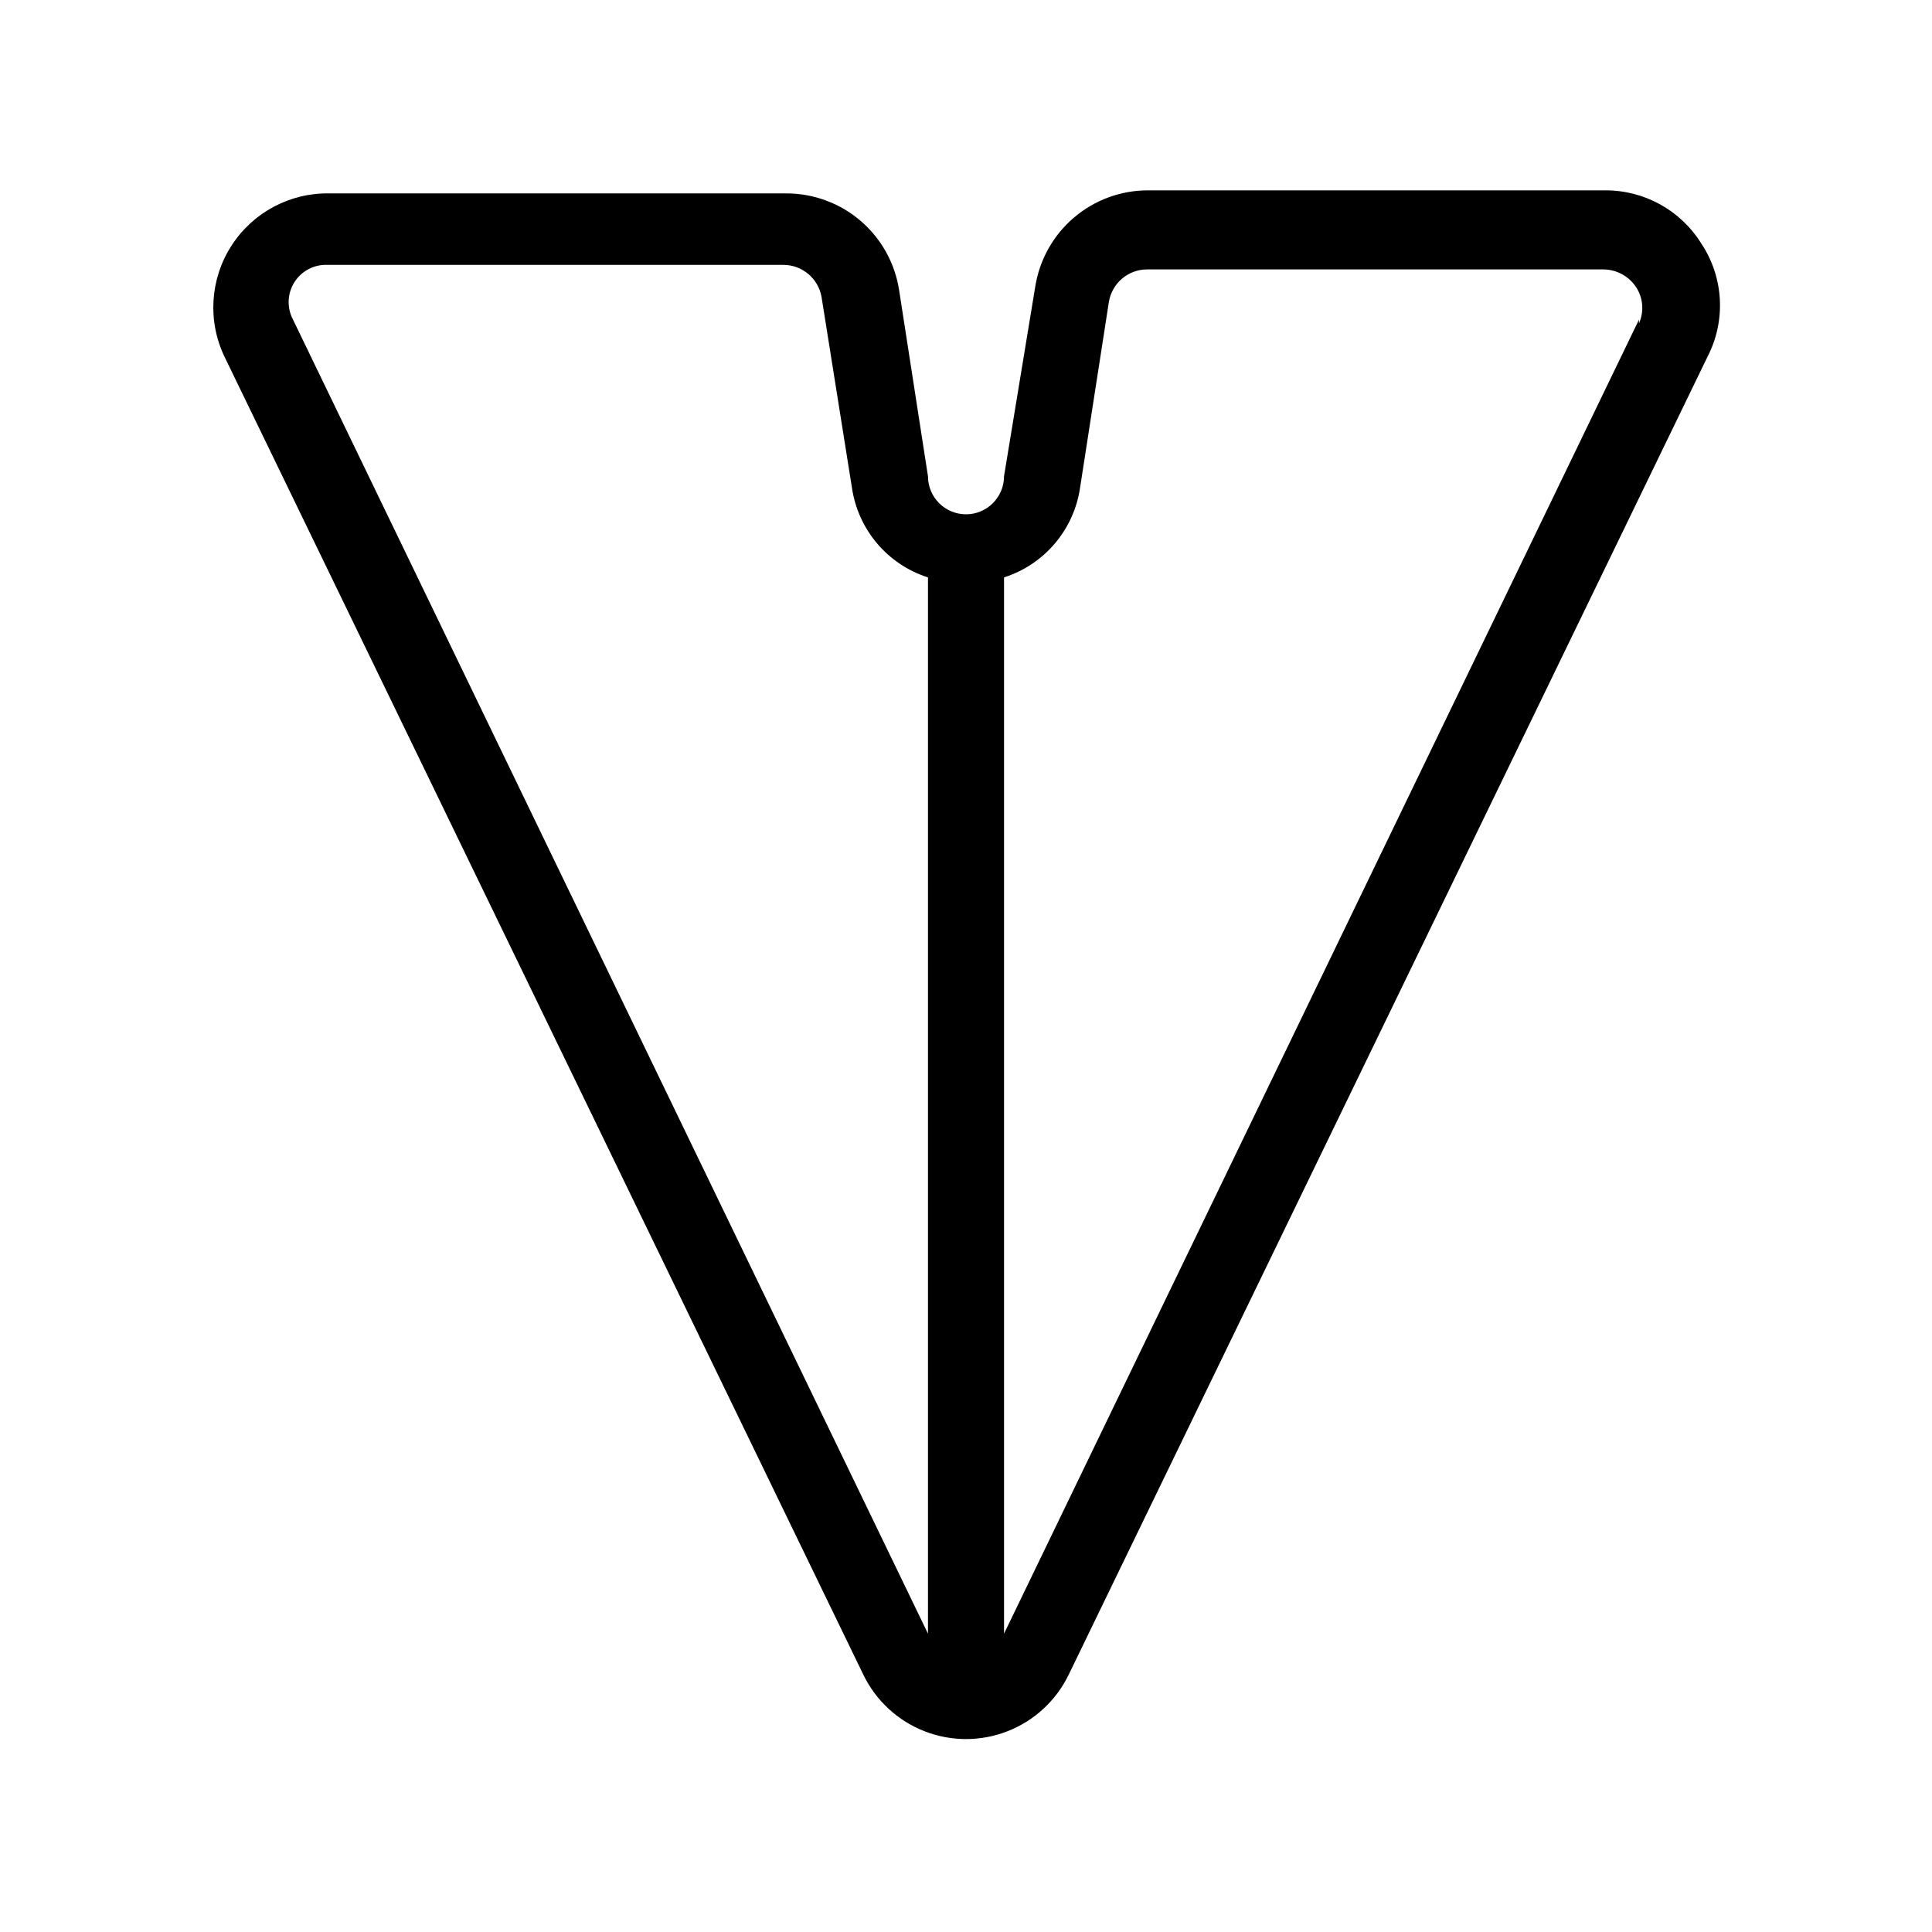
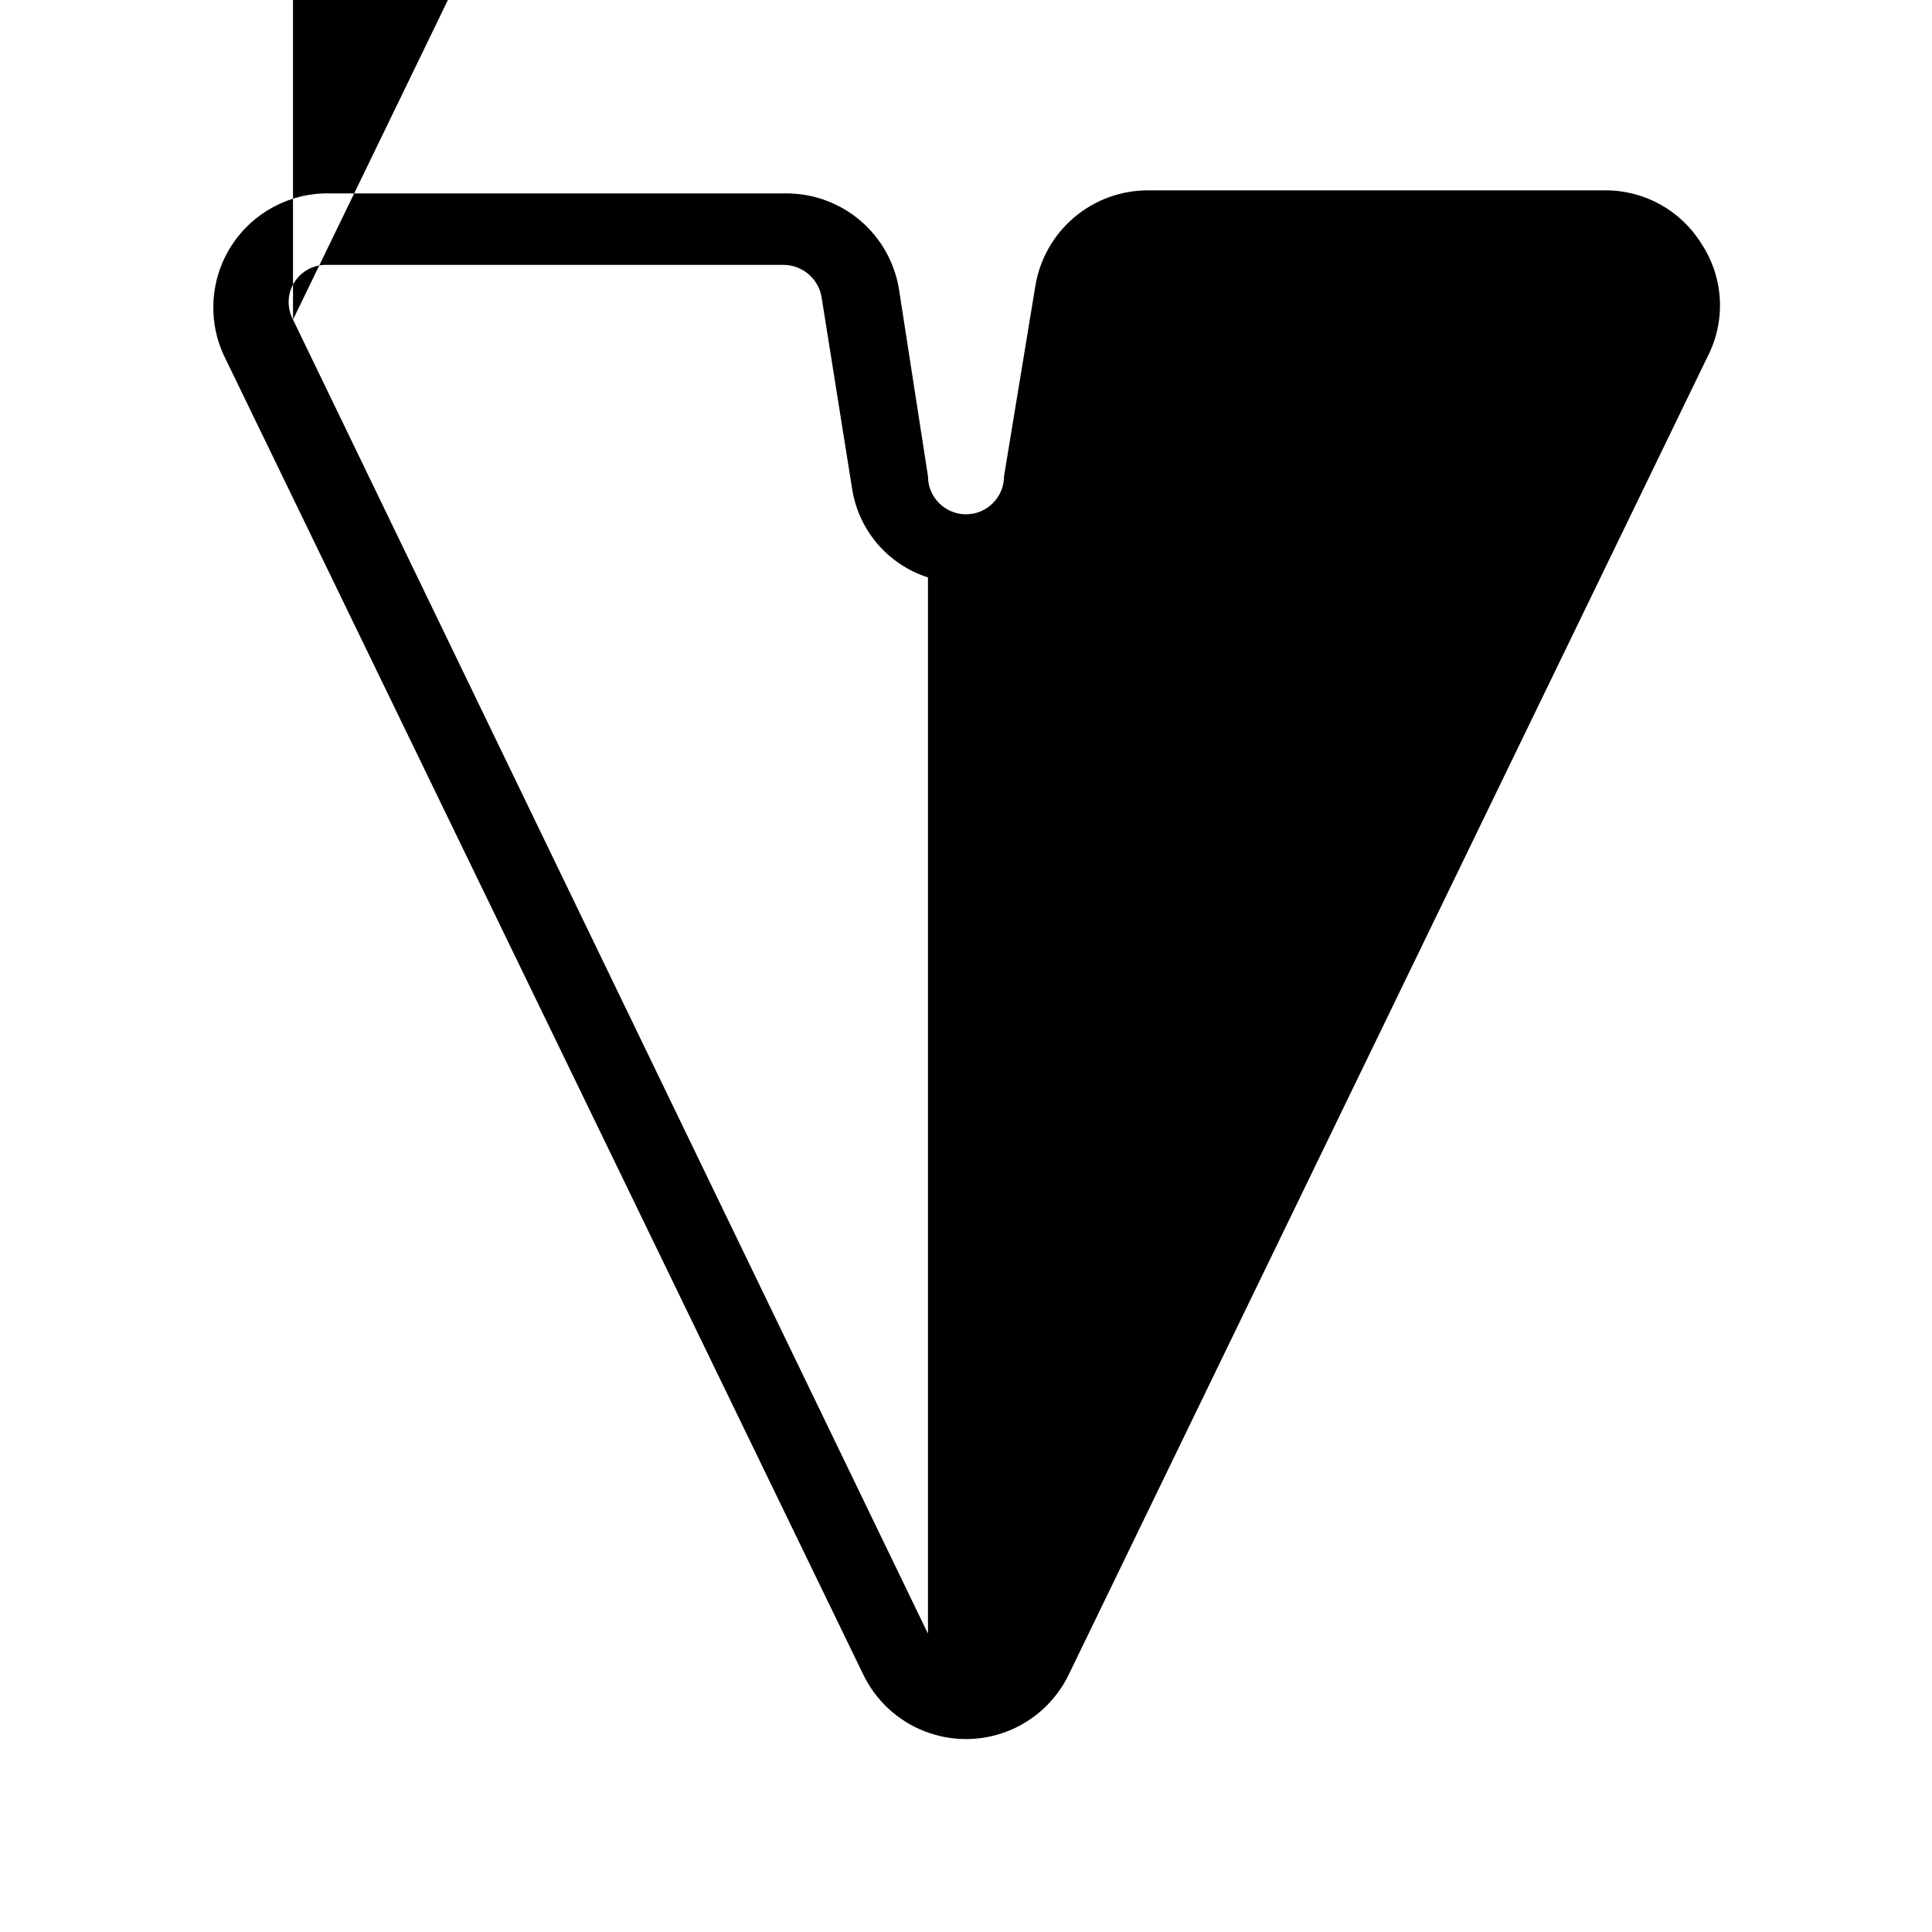
<svg xmlns="http://www.w3.org/2000/svg" fill="#000000" width="800px" height="800px" version="1.1" viewBox="144 144 512 512">
-   <path d="m594.87 208.55c-5.484-8.848-15.184-14.191-25.594-14.105h-120.91c-7.238-0.039-14.254 2.523-19.766 7.223-5.508 4.695-9.148 11.215-10.262 18.371l-8.262 50.18c0 5.562-4.512 10.074-10.074 10.074-5.566 0-10.078-4.512-10.078-10.074l-7.656-49.375c-1.113-7.156-4.754-13.676-10.262-18.371-5.512-4.695-12.527-7.258-19.766-7.223h-120.91c-10.496-0.199-20.34 5.062-26.012 13.895-5.668 8.832-6.352 19.977-1.801 29.434l169.28 349.24c3.316 6.848 9.098 12.195 16.184 14.969 7.086 2.777 14.957 2.777 22.043 0 7.09-2.773 12.867-8.121 16.184-14.969l169.28-349.24c2.434-4.695 3.57-9.953 3.285-15.234-0.281-5.277-1.973-10.387-4.898-14.793zm-373.22 20.152c-1.656-3.117-1.527-6.883 0.344-9.875 1.871-2.992 5.199-4.762 8.727-4.633h120.91c4.961 0.02 9.199 3.578 10.078 8.461l8.059 50.582c0.797 5.453 3.106 10.574 6.668 14.781 3.562 4.203 8.234 7.32 13.484 9v279.92zm356.7 0-168.27 348.23v-279.92c5.25-1.68 9.922-4.797 13.484-9 3.562-4.207 5.875-9.328 6.668-14.781l7.656-49.375 0.004 0.004c0.875-4.883 5.113-8.445 10.074-8.465h120.91c3.481 0.012 6.727 1.746 8.664 4.637 1.91 2.871 2.211 6.523 0.809 9.672z" />
+   <path d="m594.87 208.55c-5.484-8.848-15.184-14.191-25.594-14.105h-120.91c-7.238-0.039-14.254 2.523-19.766 7.223-5.508 4.695-9.148 11.215-10.262 18.371l-8.262 50.18c0 5.562-4.512 10.074-10.074 10.074-5.566 0-10.078-4.512-10.078-10.074l-7.656-49.375c-1.113-7.156-4.754-13.676-10.262-18.371-5.512-4.695-12.527-7.258-19.766-7.223h-120.91c-10.496-0.199-20.34 5.062-26.012 13.895-5.668 8.832-6.352 19.977-1.801 29.434l169.28 349.24c3.316 6.848 9.098 12.195 16.184 14.969 7.086 2.777 14.957 2.777 22.043 0 7.09-2.773 12.867-8.121 16.184-14.969l169.28-349.24c2.434-4.695 3.57-9.953 3.285-15.234-0.281-5.277-1.973-10.387-4.898-14.793zm-373.22 20.152c-1.656-3.117-1.527-6.883 0.344-9.875 1.871-2.992 5.199-4.762 8.727-4.633h120.91c4.961 0.02 9.199 3.578 10.078 8.461l8.059 50.582c0.797 5.453 3.106 10.574 6.668 14.781 3.562 4.203 8.234 7.32 13.484 9v279.92zv-279.92c5.25-1.68 9.922-4.797 13.484-9 3.562-4.207 5.875-9.328 6.668-14.781l7.656-49.375 0.004 0.004c0.875-4.883 5.113-8.445 10.074-8.465h120.91c3.481 0.012 6.727 1.746 8.664 4.637 1.91 2.871 2.211 6.523 0.809 9.672z" />
</svg>